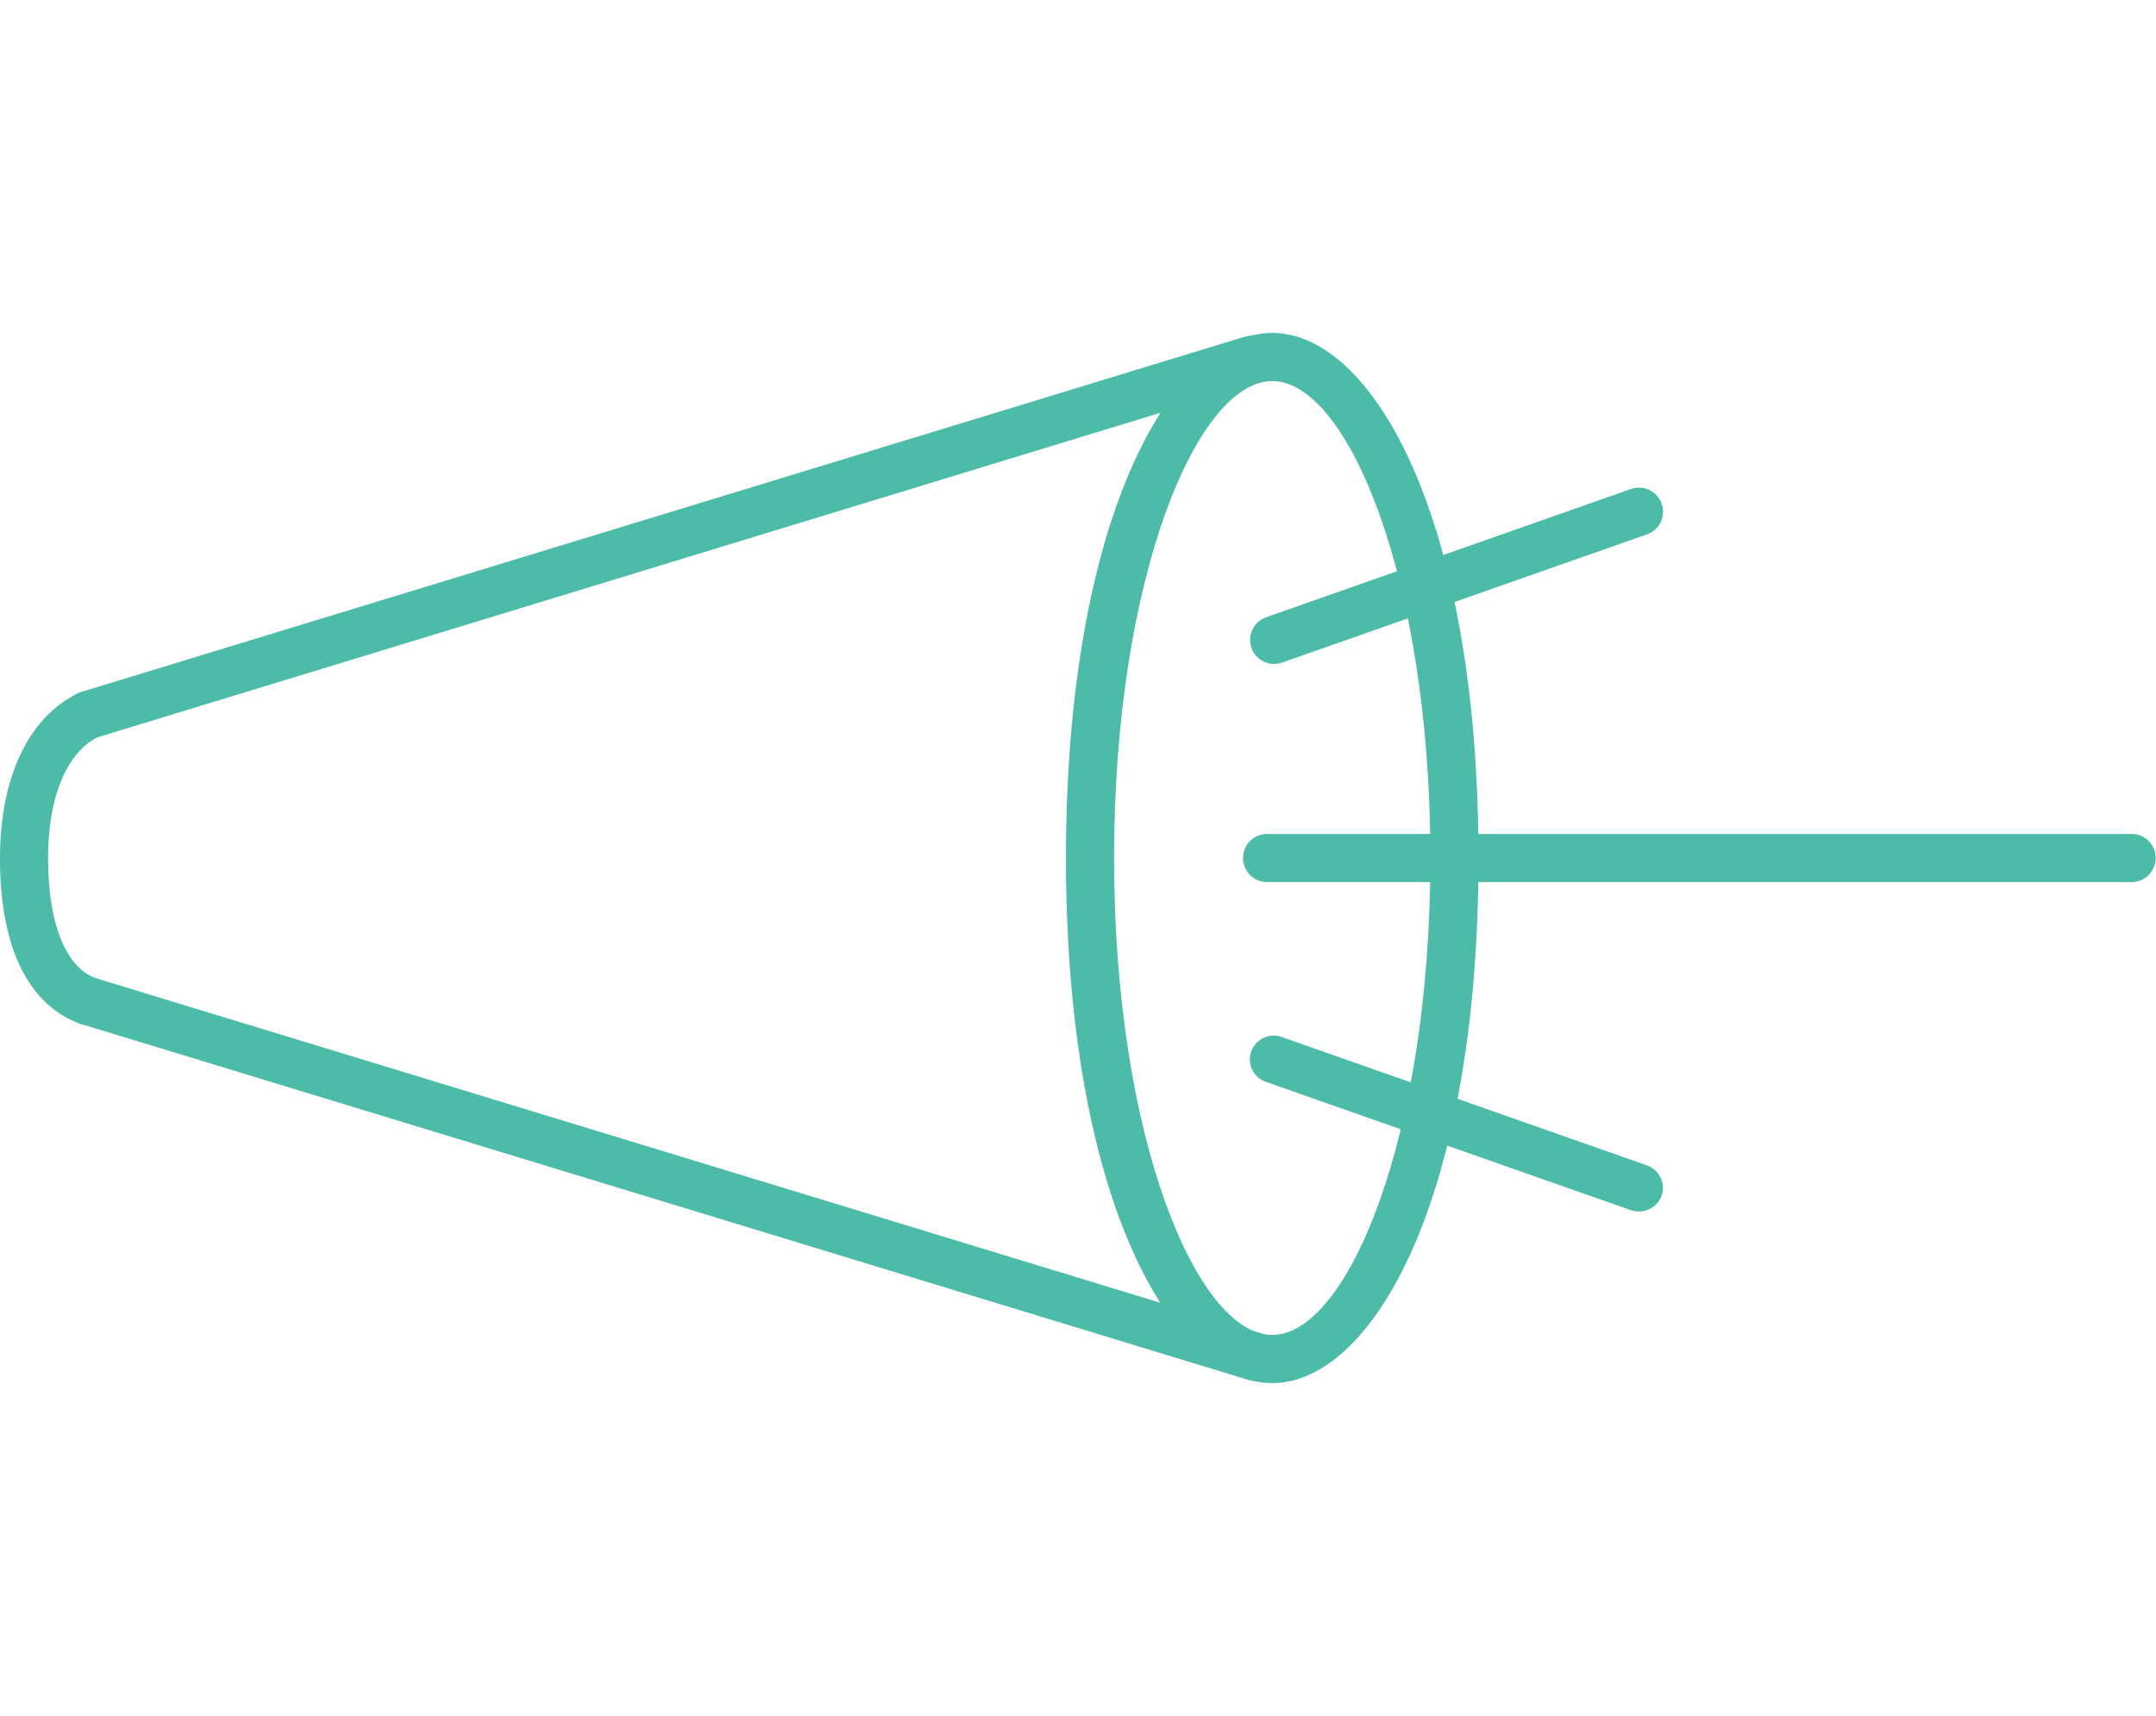
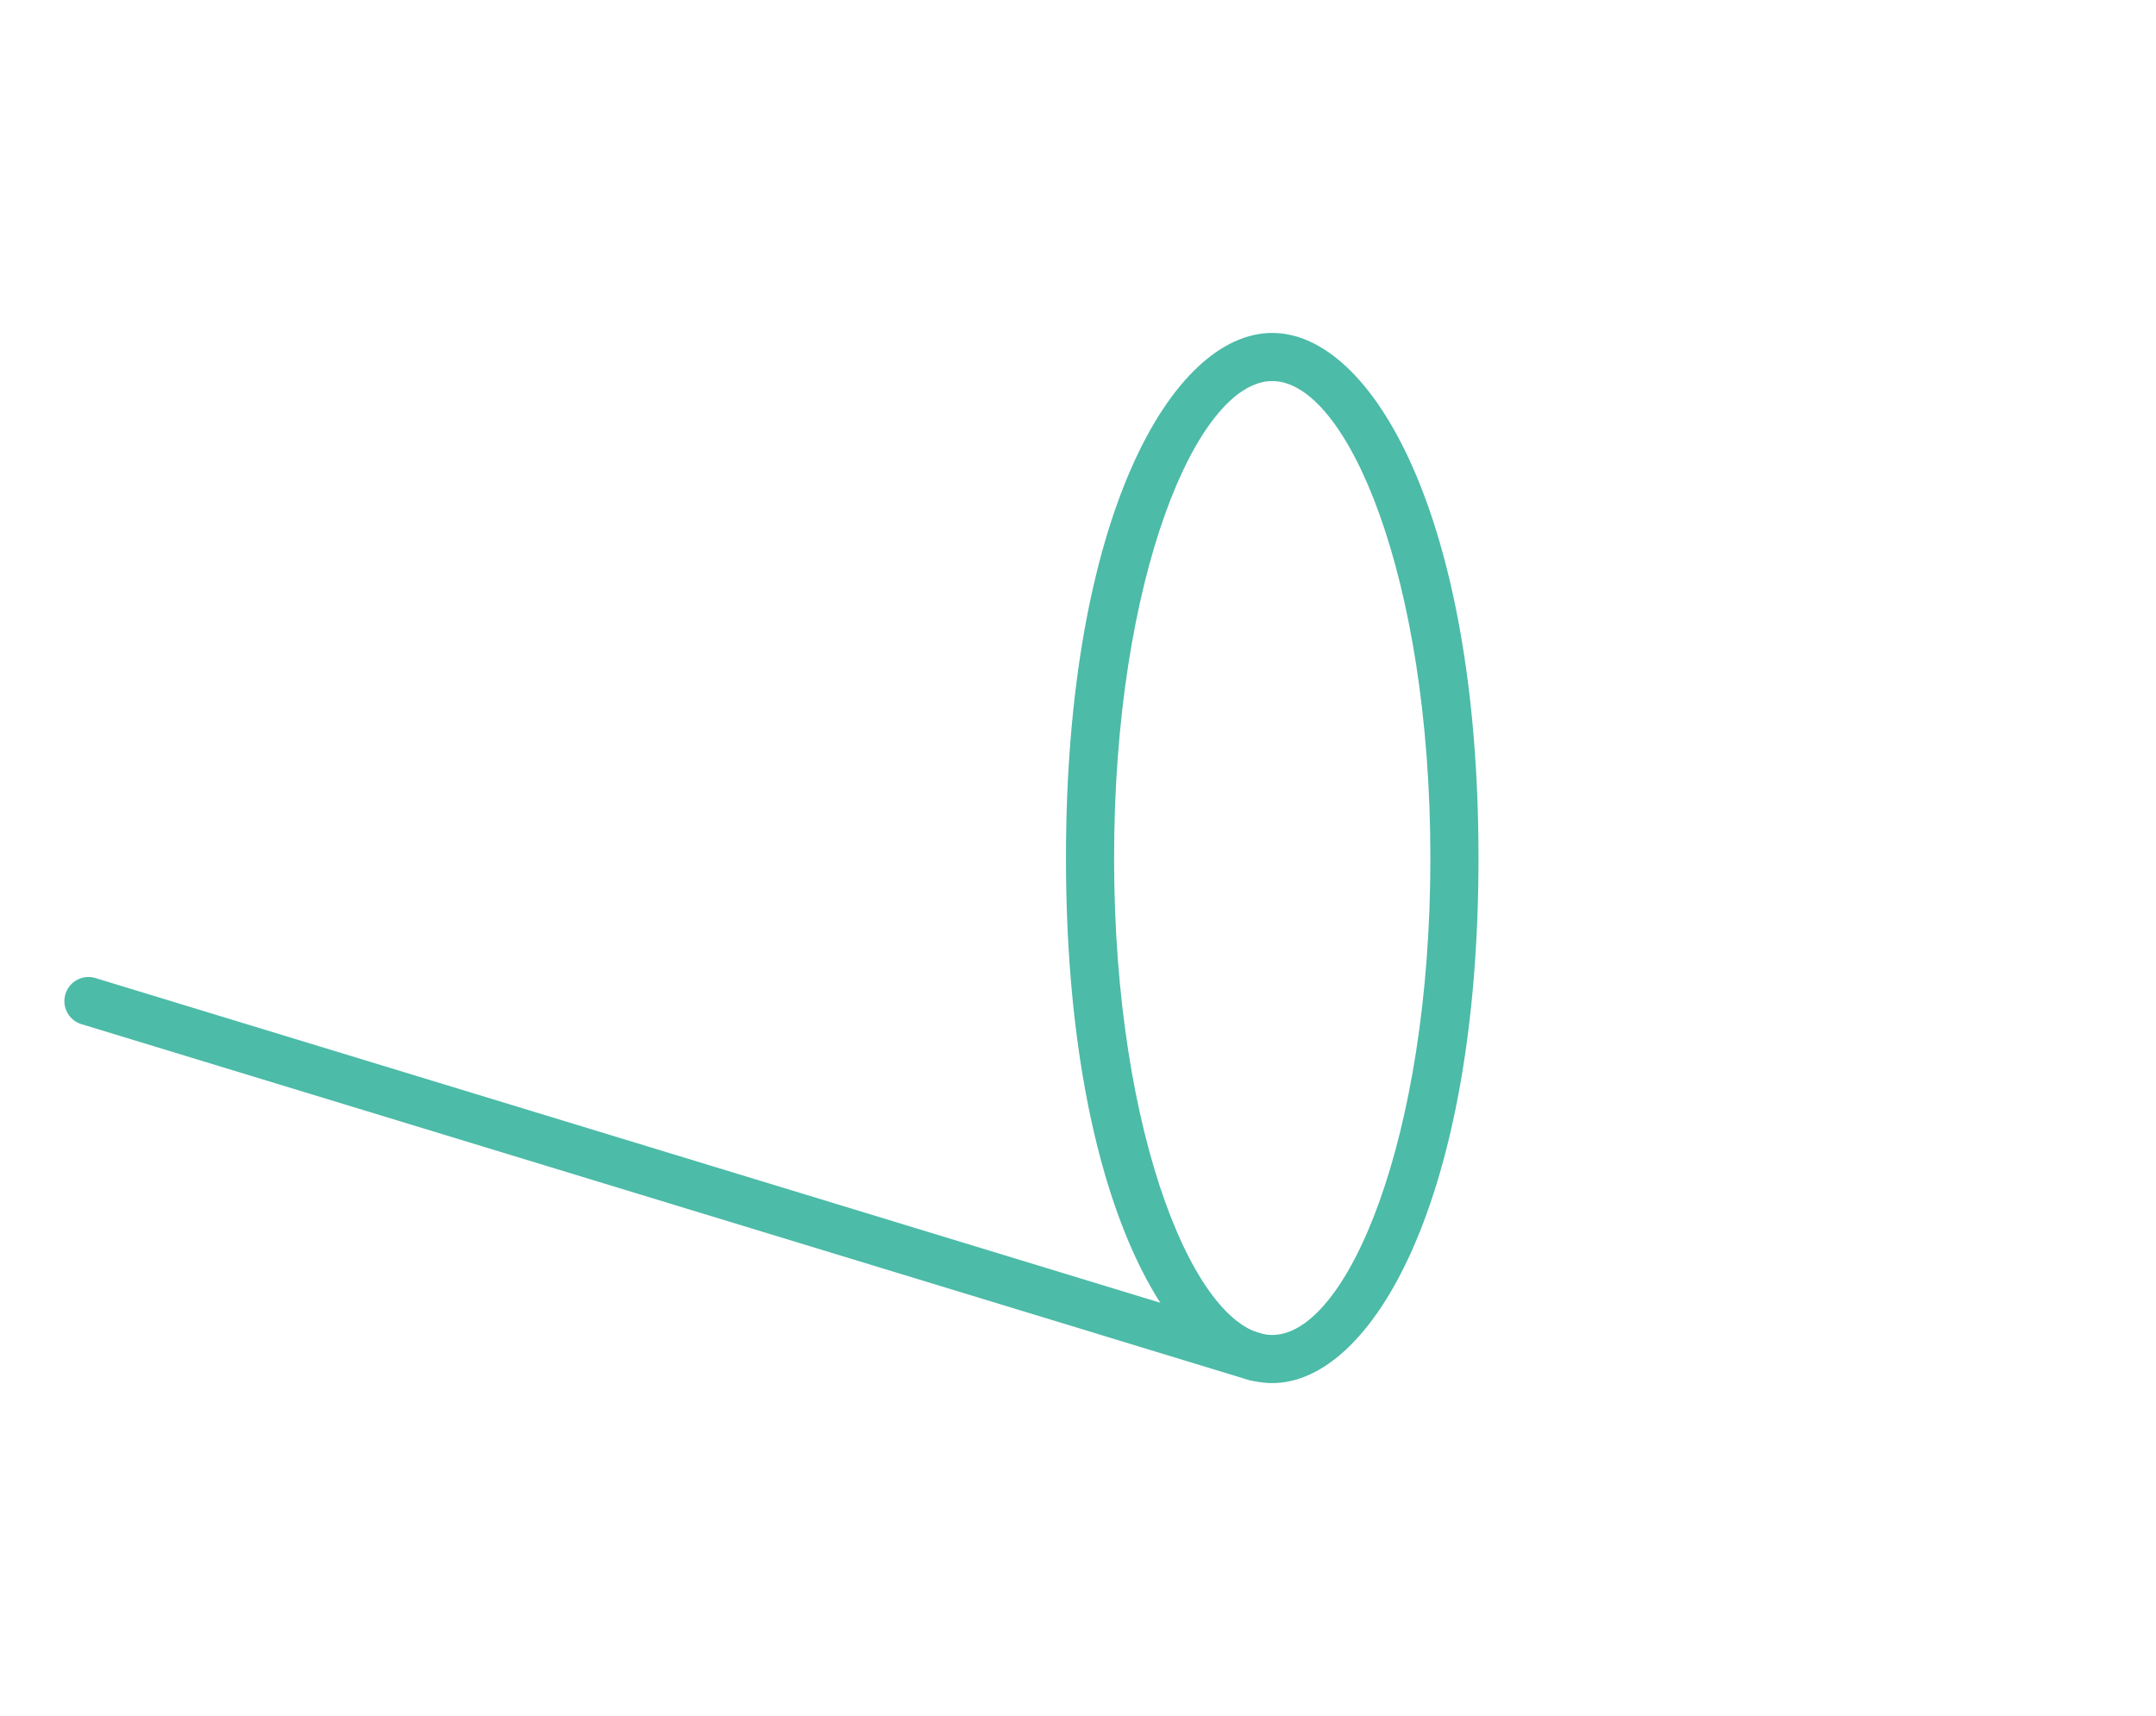
<svg xmlns="http://www.w3.org/2000/svg" id="Layer_1" data-name="Layer 1" width="134.42" height="107" viewBox="0 0 134.42 107">
  <g id="Group_177" data-name="Group 177">
    <path id="Path_323" data-name="Path 323" d="M79.32,86.24c-6.24,0-12.86-11.47-12.86-32.74s6.62-32.74,12.86-32.74S92.18,32.24,92.18,53.5,85.55,86.24,79.32,86.24Zm0-62.48c-4.67,0-9.86,12.22-9.86,29.74s5.2,29.74,9.86,29.74S89.18,71,89.18,53.5,84,23.76,79.32,23.76Z" style="fill: #4cbba8" />
-     <path id="Path_324" data-name="Path 324" d="M5.51,46.08a1.5,1.5,0,0,1-.43-2.94h0L77.59,21a1.51,1.51,0,0,1,1.88,1h0a1.5,1.5,0,0,1-1,1.87h0L6,46A1.31,1.31,0,0,1,5.51,46.08Z" style="fill: #4cbba8" />
    <path id="Path_325" data-name="Path 325" d="M78.27,86.11a1.62,1.62,0,0,1-.44-.07L5.08,63.86a1.5,1.5,0,0,1-1-1.87h0A1.5,1.5,0,0,1,6,61H6L78.7,83.17a1.49,1.49,0,0,1,1,1.87h0A1.5,1.5,0,0,1,78.27,86.11Z" style="fill: #4cbba8" />
-     <path id="Path_326" data-name="Path 326" d="M5.51,63.93a1.47,1.47,0,0,1-.5-.09C3.14,63.18,0,61,0,53.5c0-5,1.77-8.77,4.86-10.27a1.5,1.5,0,0,1,2,.69h0a1.51,1.51,0,0,1-.69,2h0C4.16,46.9,3,49.67,3,53.5,3,57.6,4.1,60.34,6,61a1.5,1.5,0,0,1-.5,2.92Z" style="fill: #4cbba8" />
-     <path id="Path_327" data-name="Path 327" d="M132.92,55H79a1.5,1.5,0,1,1,0-3h53.9a1.5,1.5,0,0,1,0,3Z" style="fill: #4cbba8" />
-     <path id="Path_328" data-name="Path 328" d="M79.42,41.4a1.5,1.5,0,0,1-.49-2.91h0l22.76-8a1.5,1.5,0,0,1,1.91.92h0a1.49,1.49,0,0,1-.92,1.91h0l-22.76,8A1.69,1.69,0,0,1,79.42,41.4Z" style="fill: #4cbba8" />
-     <path id="Path_329" data-name="Path 329" d="M102.19,75.54a1.69,1.69,0,0,1-.5-.08l-22.76-8A1.49,1.49,0,0,1,78,65.58h0a1.5,1.5,0,0,1,1.91-.92h0l22.76,8a1.49,1.49,0,0,1,.92,1.91h0A1.5,1.5,0,0,1,102.19,75.54Z" style="fill: #4cbba8" />
  </g>
</svg>